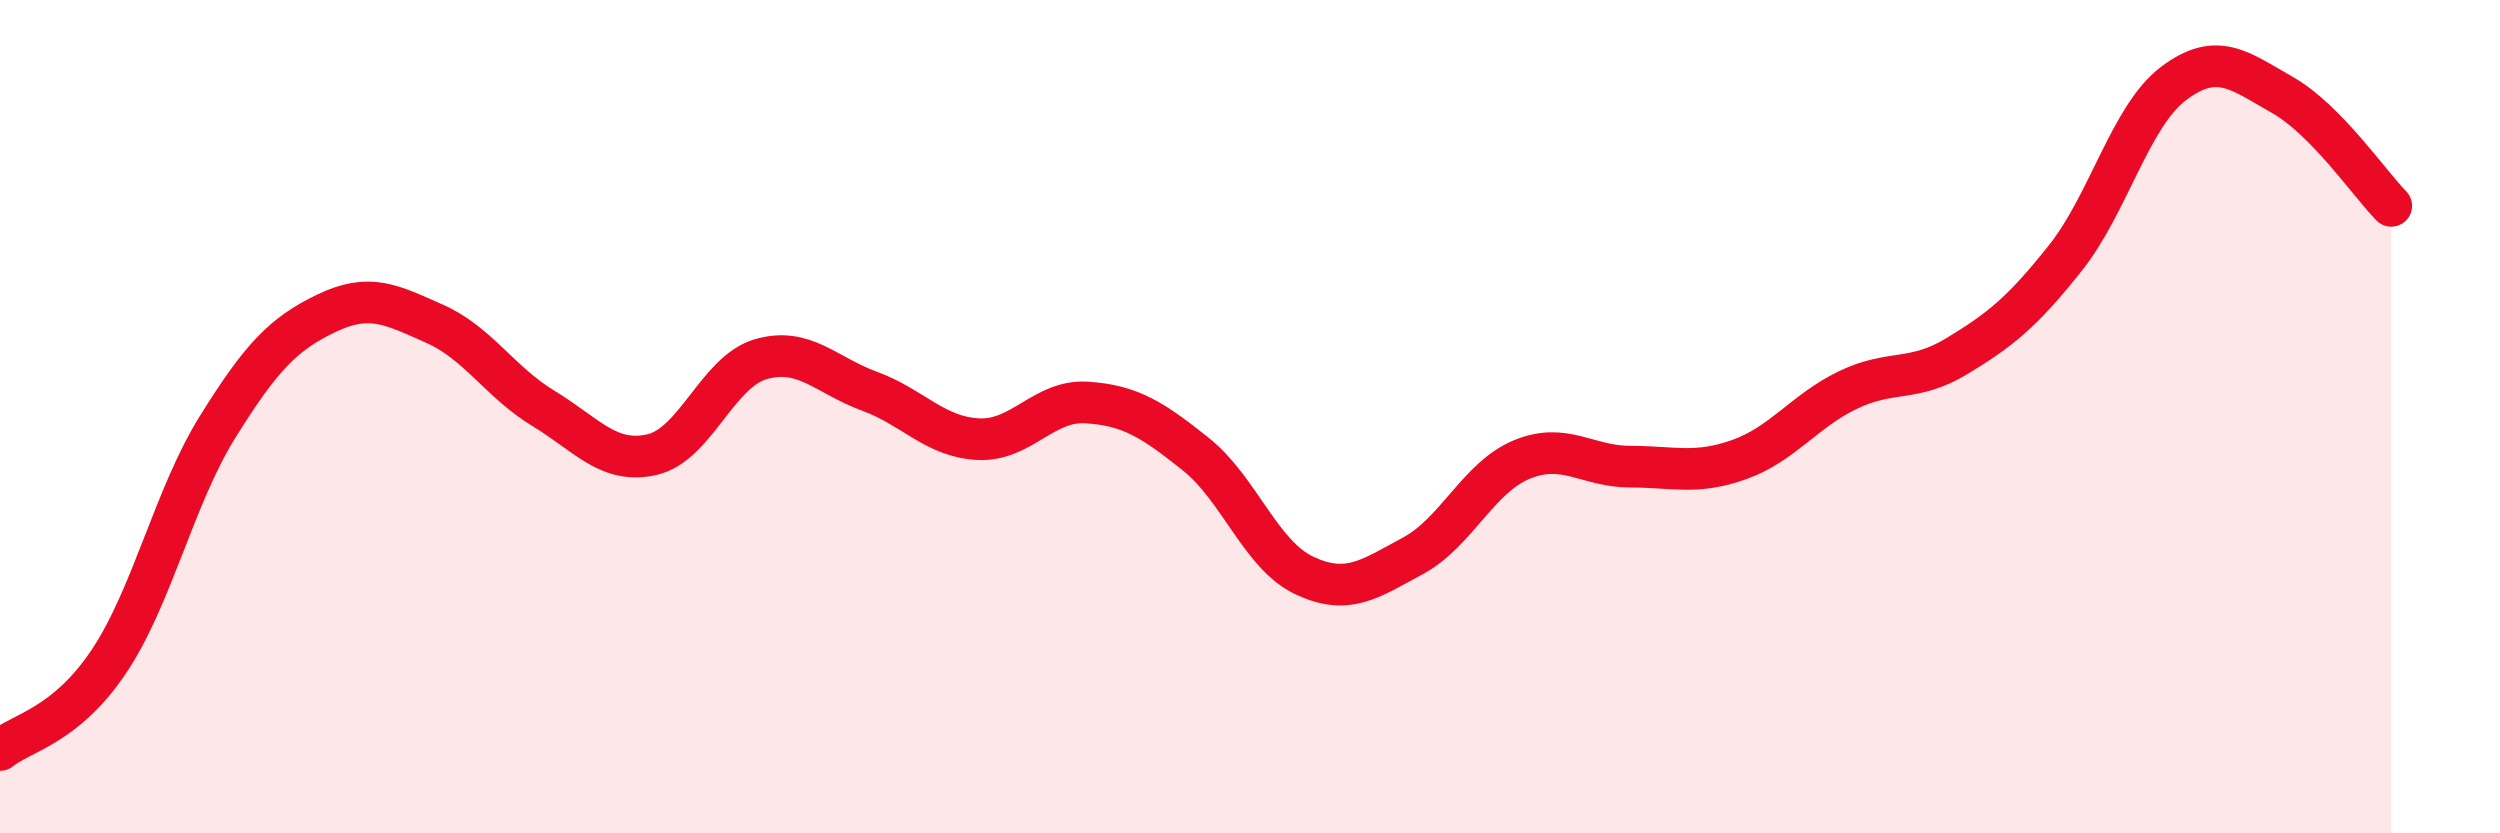
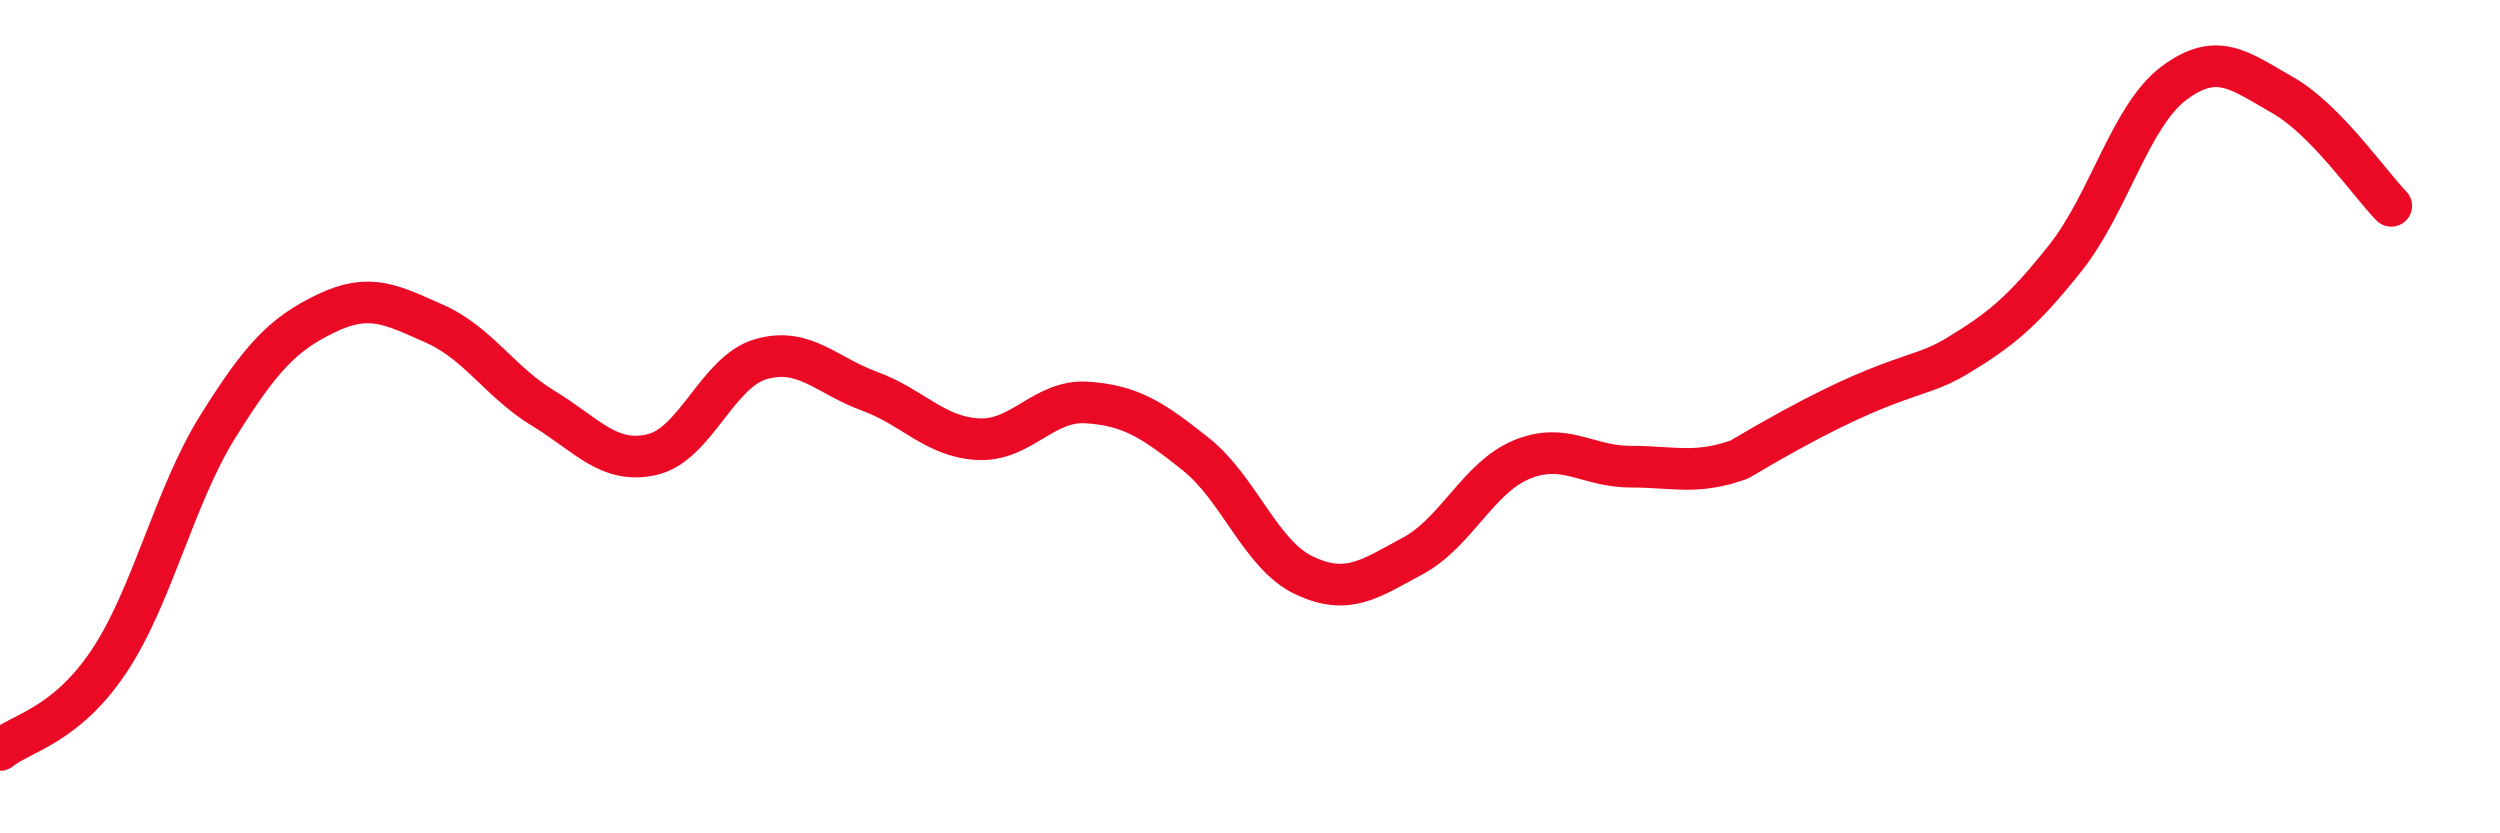
<svg xmlns="http://www.w3.org/2000/svg" width="60" height="20" viewBox="0 0 60 20">
-   <path d="M 0,18 C 0.52,17.58 1.57,17.43 2.61,15.88 C 3.65,14.33 4.18,11.92 5.22,10.25 C 6.26,8.58 6.79,8.02 7.83,7.52 C 8.87,7.02 9.39,7.31 10.43,7.77 C 11.47,8.23 12,9.17 13.04,9.8 C 14.08,10.43 14.61,11.15 15.65,10.91 C 16.69,10.67 17.22,8.92 18.26,8.62 C 19.3,8.32 19.83,9.01 20.87,9.39 C 21.91,9.77 22.44,10.49 23.48,10.54 C 24.52,10.59 25.05,9.59 26.09,9.66 C 27.13,9.73 27.66,10.07 28.7,10.9 C 29.74,11.73 30.26,13.32 31.3,13.81 C 32.34,14.3 32.87,13.9 33.91,13.34 C 34.95,12.78 35.48,11.46 36.52,11.03 C 37.56,10.6 38.09,11.2 39.13,11.2 C 40.17,11.2 40.7,11.4 41.74,11.03 C 42.78,10.66 43.31,9.86 44.35,9.36 C 45.39,8.86 45.92,9.18 46.96,8.55 C 48,7.92 48.53,7.5 49.57,6.19 C 50.61,4.88 51.13,2.78 52.17,2 C 53.21,1.22 53.74,1.69 54.78,2.28 C 55.82,2.87 56.87,4.41 57.39,4.94L57.39 20L0 20Z" fill="#EB0A25" opacity="0.1" stroke-linecap="round" stroke-linejoin="round" />
-   <path d="M 0,18 C 0.52,17.58 1.57,17.43 2.61,15.88 C 3.65,14.33 4.18,11.92 5.22,10.25 C 6.26,8.58 6.79,8.02 7.83,7.52 C 8.87,7.02 9.39,7.31 10.43,7.77 C 11.47,8.23 12,9.17 13.04,9.8 C 14.08,10.43 14.61,11.15 15.65,10.91 C 16.69,10.67 17.22,8.92 18.26,8.62 C 19.3,8.32 19.83,9.01 20.87,9.39 C 21.91,9.77 22.44,10.49 23.48,10.54 C 24.52,10.59 25.05,9.59 26.09,9.66 C 27.13,9.73 27.66,10.07 28.7,10.9 C 29.74,11.73 30.26,13.32 31.3,13.81 C 32.34,14.3 32.87,13.9 33.91,13.34 C 34.95,12.78 35.48,11.46 36.52,11.03 C 37.56,10.6 38.09,11.2 39.13,11.2 C 40.17,11.2 40.7,11.4 41.74,11.03 C 42.78,10.66 43.31,9.86 44.35,9.36 C 45.39,8.86 45.92,9.18 46.96,8.55 C 48,7.92 48.53,7.5 49.57,6.19 C 50.61,4.88 51.13,2.78 52.17,2 C 53.21,1.22 53.74,1.69 54.78,2.28 C 55.82,2.87 56.87,4.41 57.39,4.94" stroke="#EB0A25" stroke-width="1" fill="none" stroke-linecap="round" stroke-linejoin="round" />
+   <path d="M 0,18 C 0.52,17.58 1.57,17.43 2.61,15.88 C 3.65,14.33 4.18,11.92 5.22,10.25 C 6.26,8.58 6.79,8.02 7.83,7.52 C 8.87,7.02 9.39,7.31 10.43,7.77 C 11.47,8.23 12,9.17 13.04,9.8 C 14.08,10.43 14.61,11.15 15.65,10.91 C 16.69,10.67 17.22,8.92 18.26,8.62 C 19.3,8.32 19.83,9.01 20.87,9.39 C 21.91,9.77 22.44,10.49 23.48,10.54 C 24.52,10.59 25.05,9.59 26.09,9.66 C 27.13,9.73 27.66,10.07 28.7,10.9 C 29.74,11.73 30.26,13.32 31.3,13.81 C 32.34,14.3 32.87,13.9 33.91,13.34 C 34.95,12.78 35.48,11.46 36.52,11.03 C 37.56,10.6 38.09,11.2 39.13,11.2 C 40.17,11.2 40.7,11.4 41.74,11.03 C 45.39,8.86 45.92,9.18 46.96,8.55 C 48,7.92 48.53,7.5 49.57,6.19 C 50.61,4.88 51.13,2.78 52.17,2 C 53.21,1.22 53.74,1.69 54.78,2.28 C 55.82,2.87 56.87,4.41 57.39,4.94" stroke="#EB0A25" stroke-width="1" fill="none" stroke-linecap="round" stroke-linejoin="round" />
</svg>